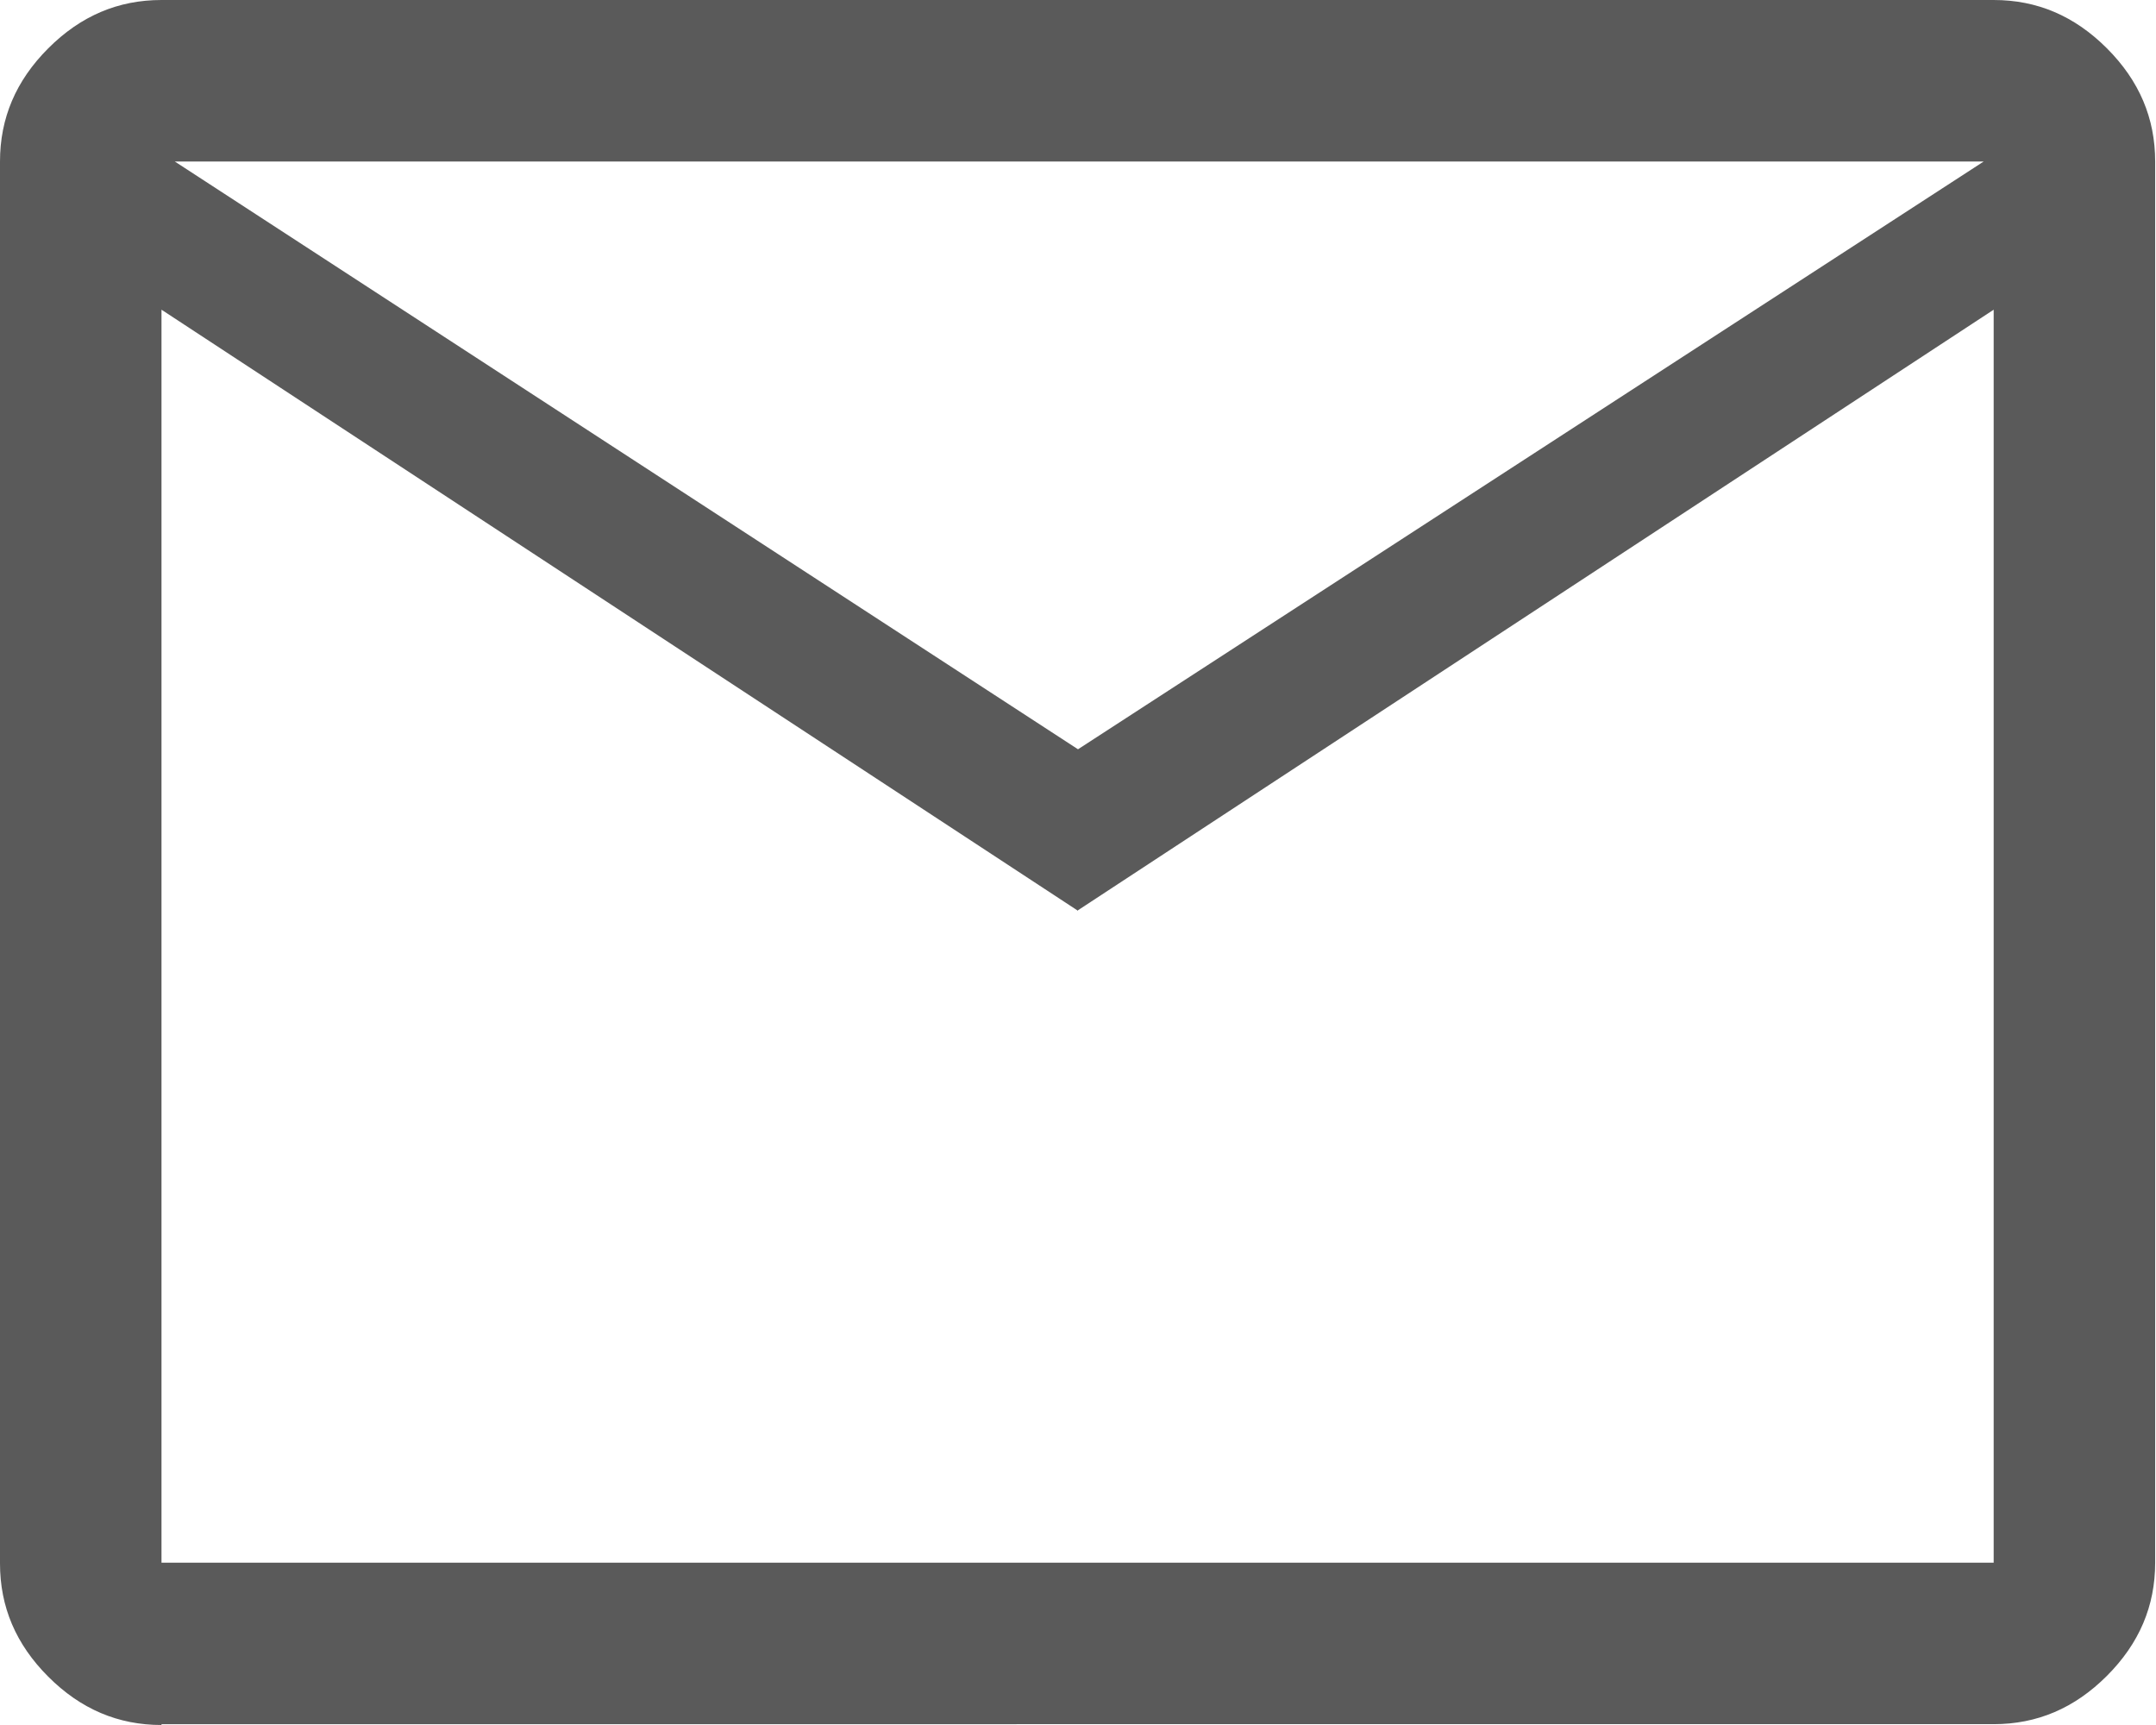
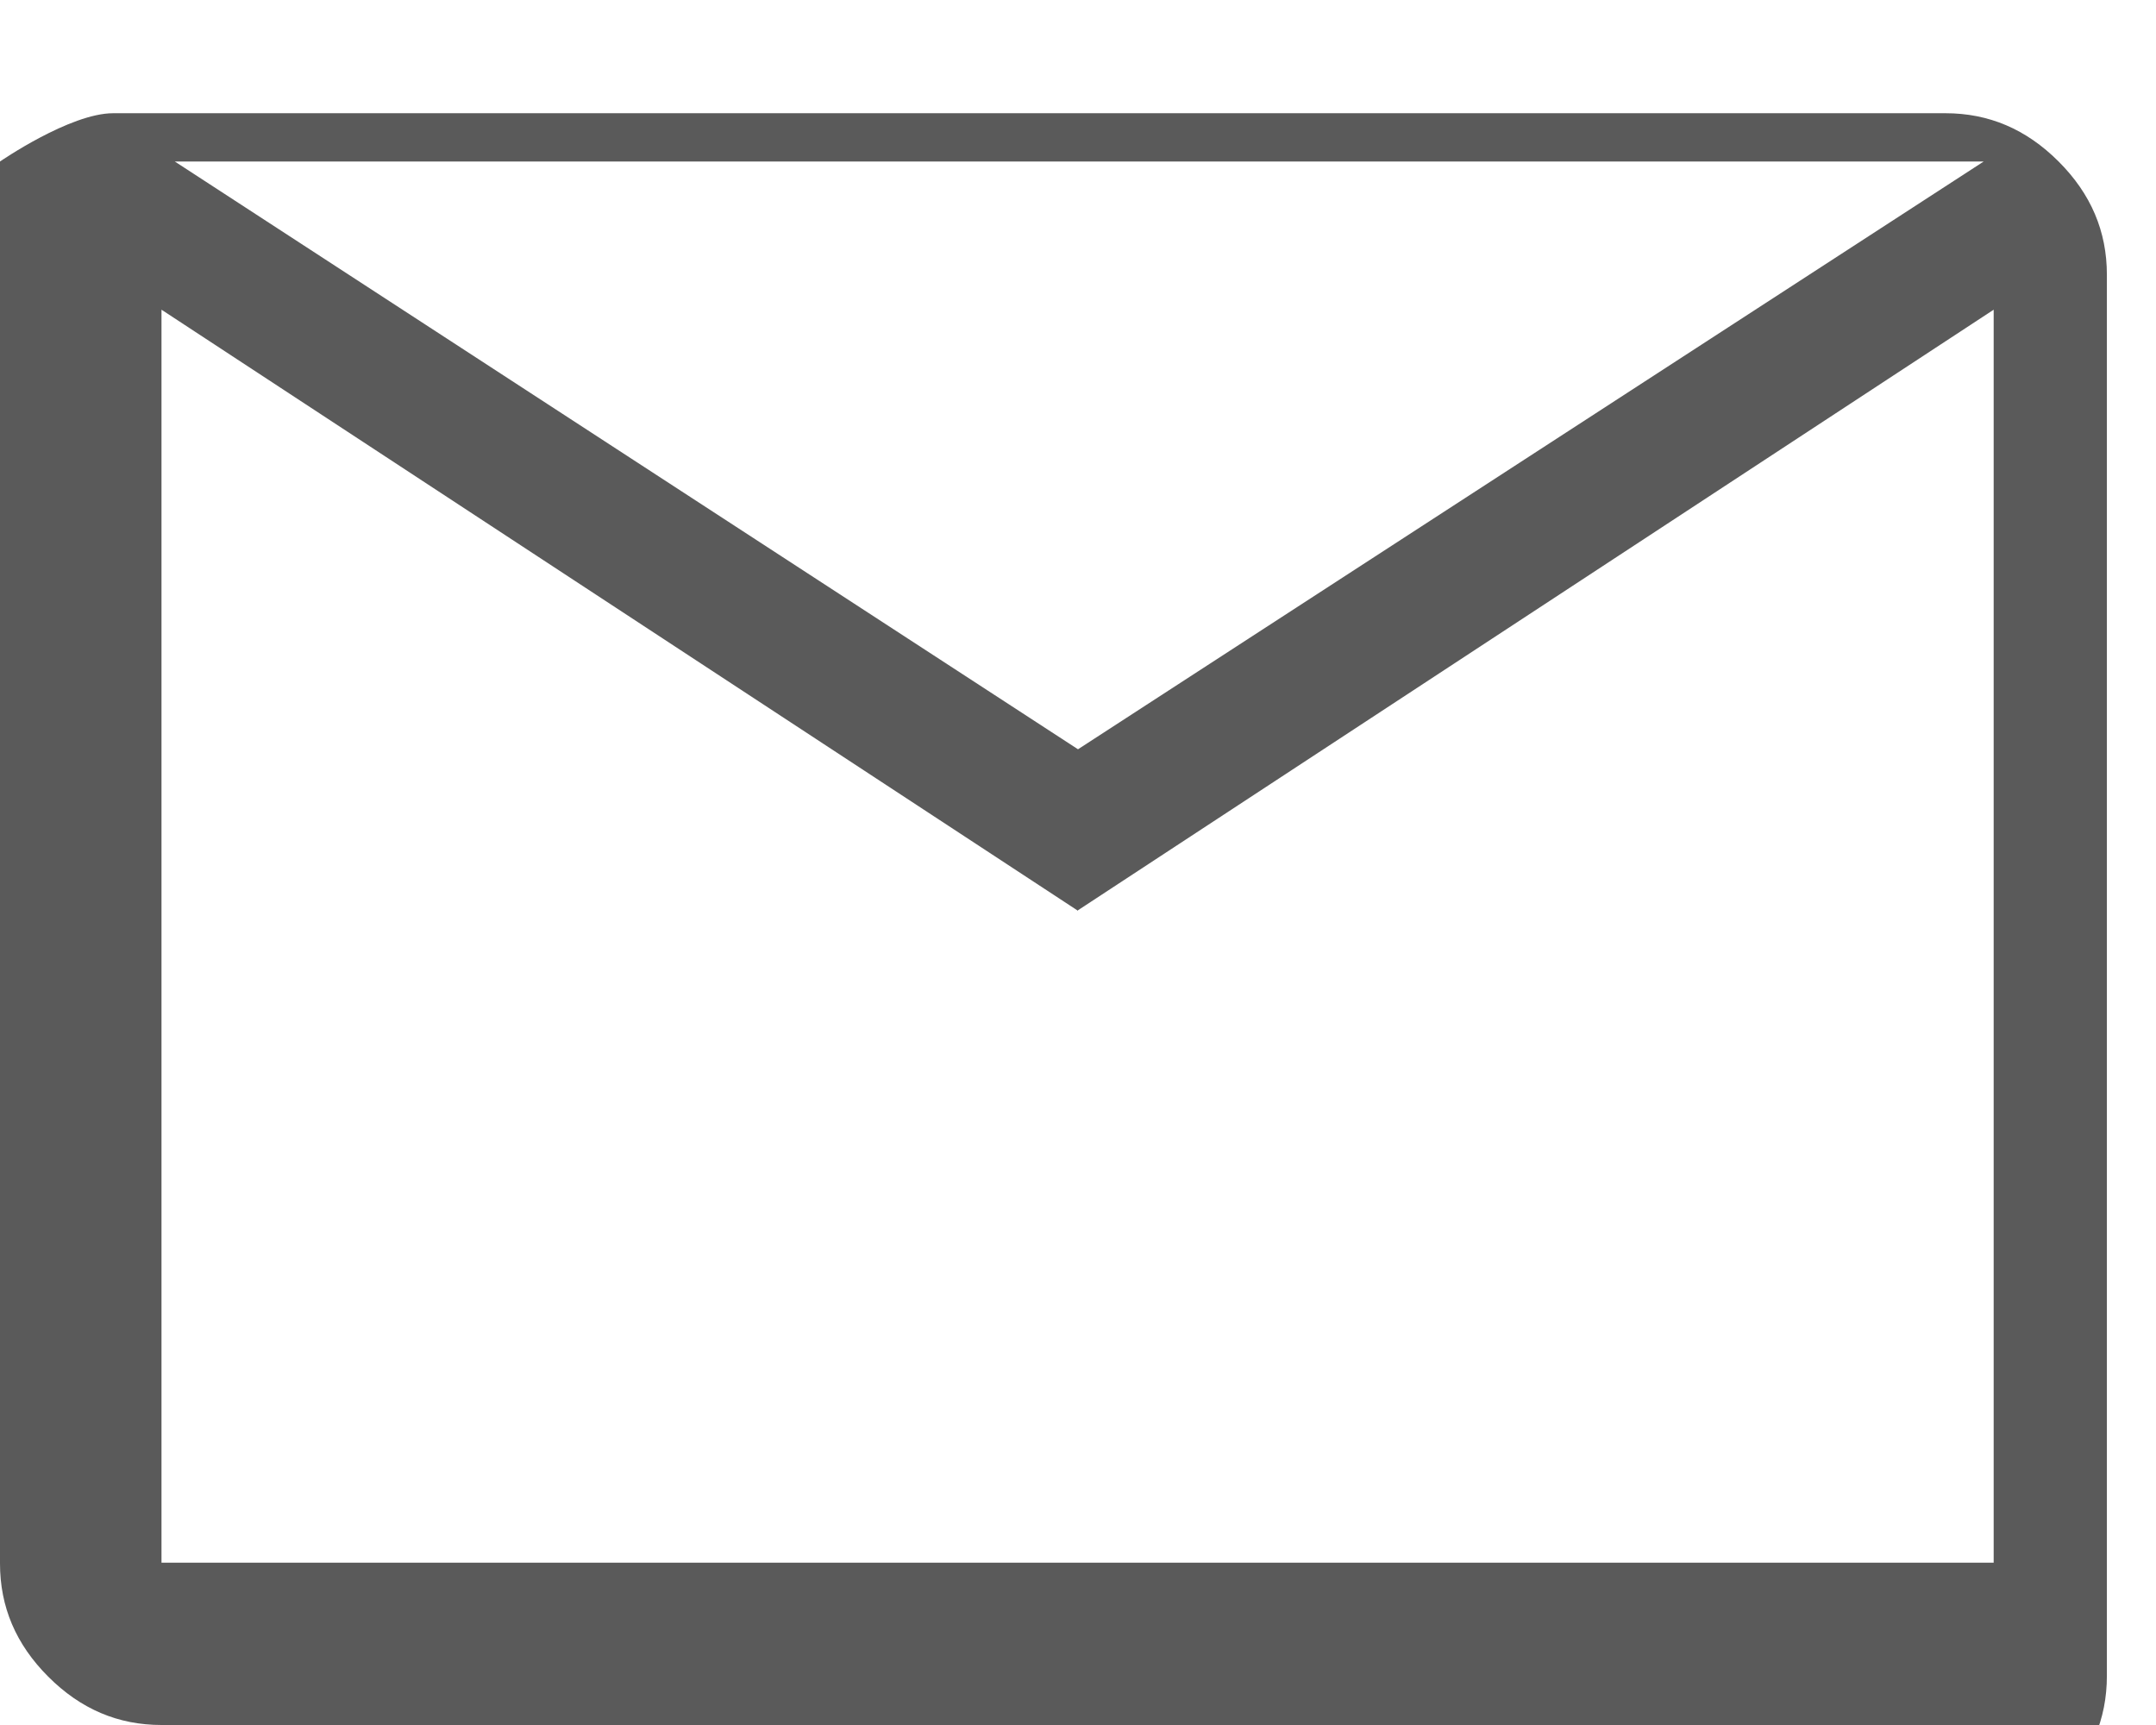
<svg xmlns="http://www.w3.org/2000/svg" id="Warstwa_2" viewBox="0 0 25.9 20.72">
  <defs>
    <style>.cls-1{fill:#5a5a5a;}</style>
  </defs>
  <g id="Warstwa_1-2">
-     <path class="cls-1" d="m1.94,20.72c-.52,0-.97-.19-1.36-.58s-.58-.84-.58-1.36V1.94c0-.52.19-.97.58-1.36s.84-.58,1.36-.58h22.01c.52,0,.97.19,1.36.58s.58.84.58,1.36v16.83c0,.52-.19.97-.58,1.36s-.84.58-1.36.58H1.94Zm11.01-9.78L1.94,3.72v15.05h22.01V3.72l-11.01,7.22Zm0-1.94L23.83,1.94H2.1l10.85,7.06ZM1.94,3.72v-1.78,16.83V3.72Z" />
+     <path class="cls-1" d="m1.94,20.72c-.52,0-.97-.19-1.36-.58s-.58-.84-.58-1.36V1.94s.84-.58,1.36-.58h22.01c.52,0,.97.19,1.36.58s.58.84.58,1.36v16.83c0,.52-.19.97-.58,1.36s-.84.58-1.36.58H1.94Zm11.01-9.78L1.94,3.72v15.05h22.01V3.72l-11.01,7.22Zm0-1.94L23.83,1.94H2.1l10.85,7.06ZM1.94,3.72v-1.78,16.83V3.72Z" />
  </g>
</svg>